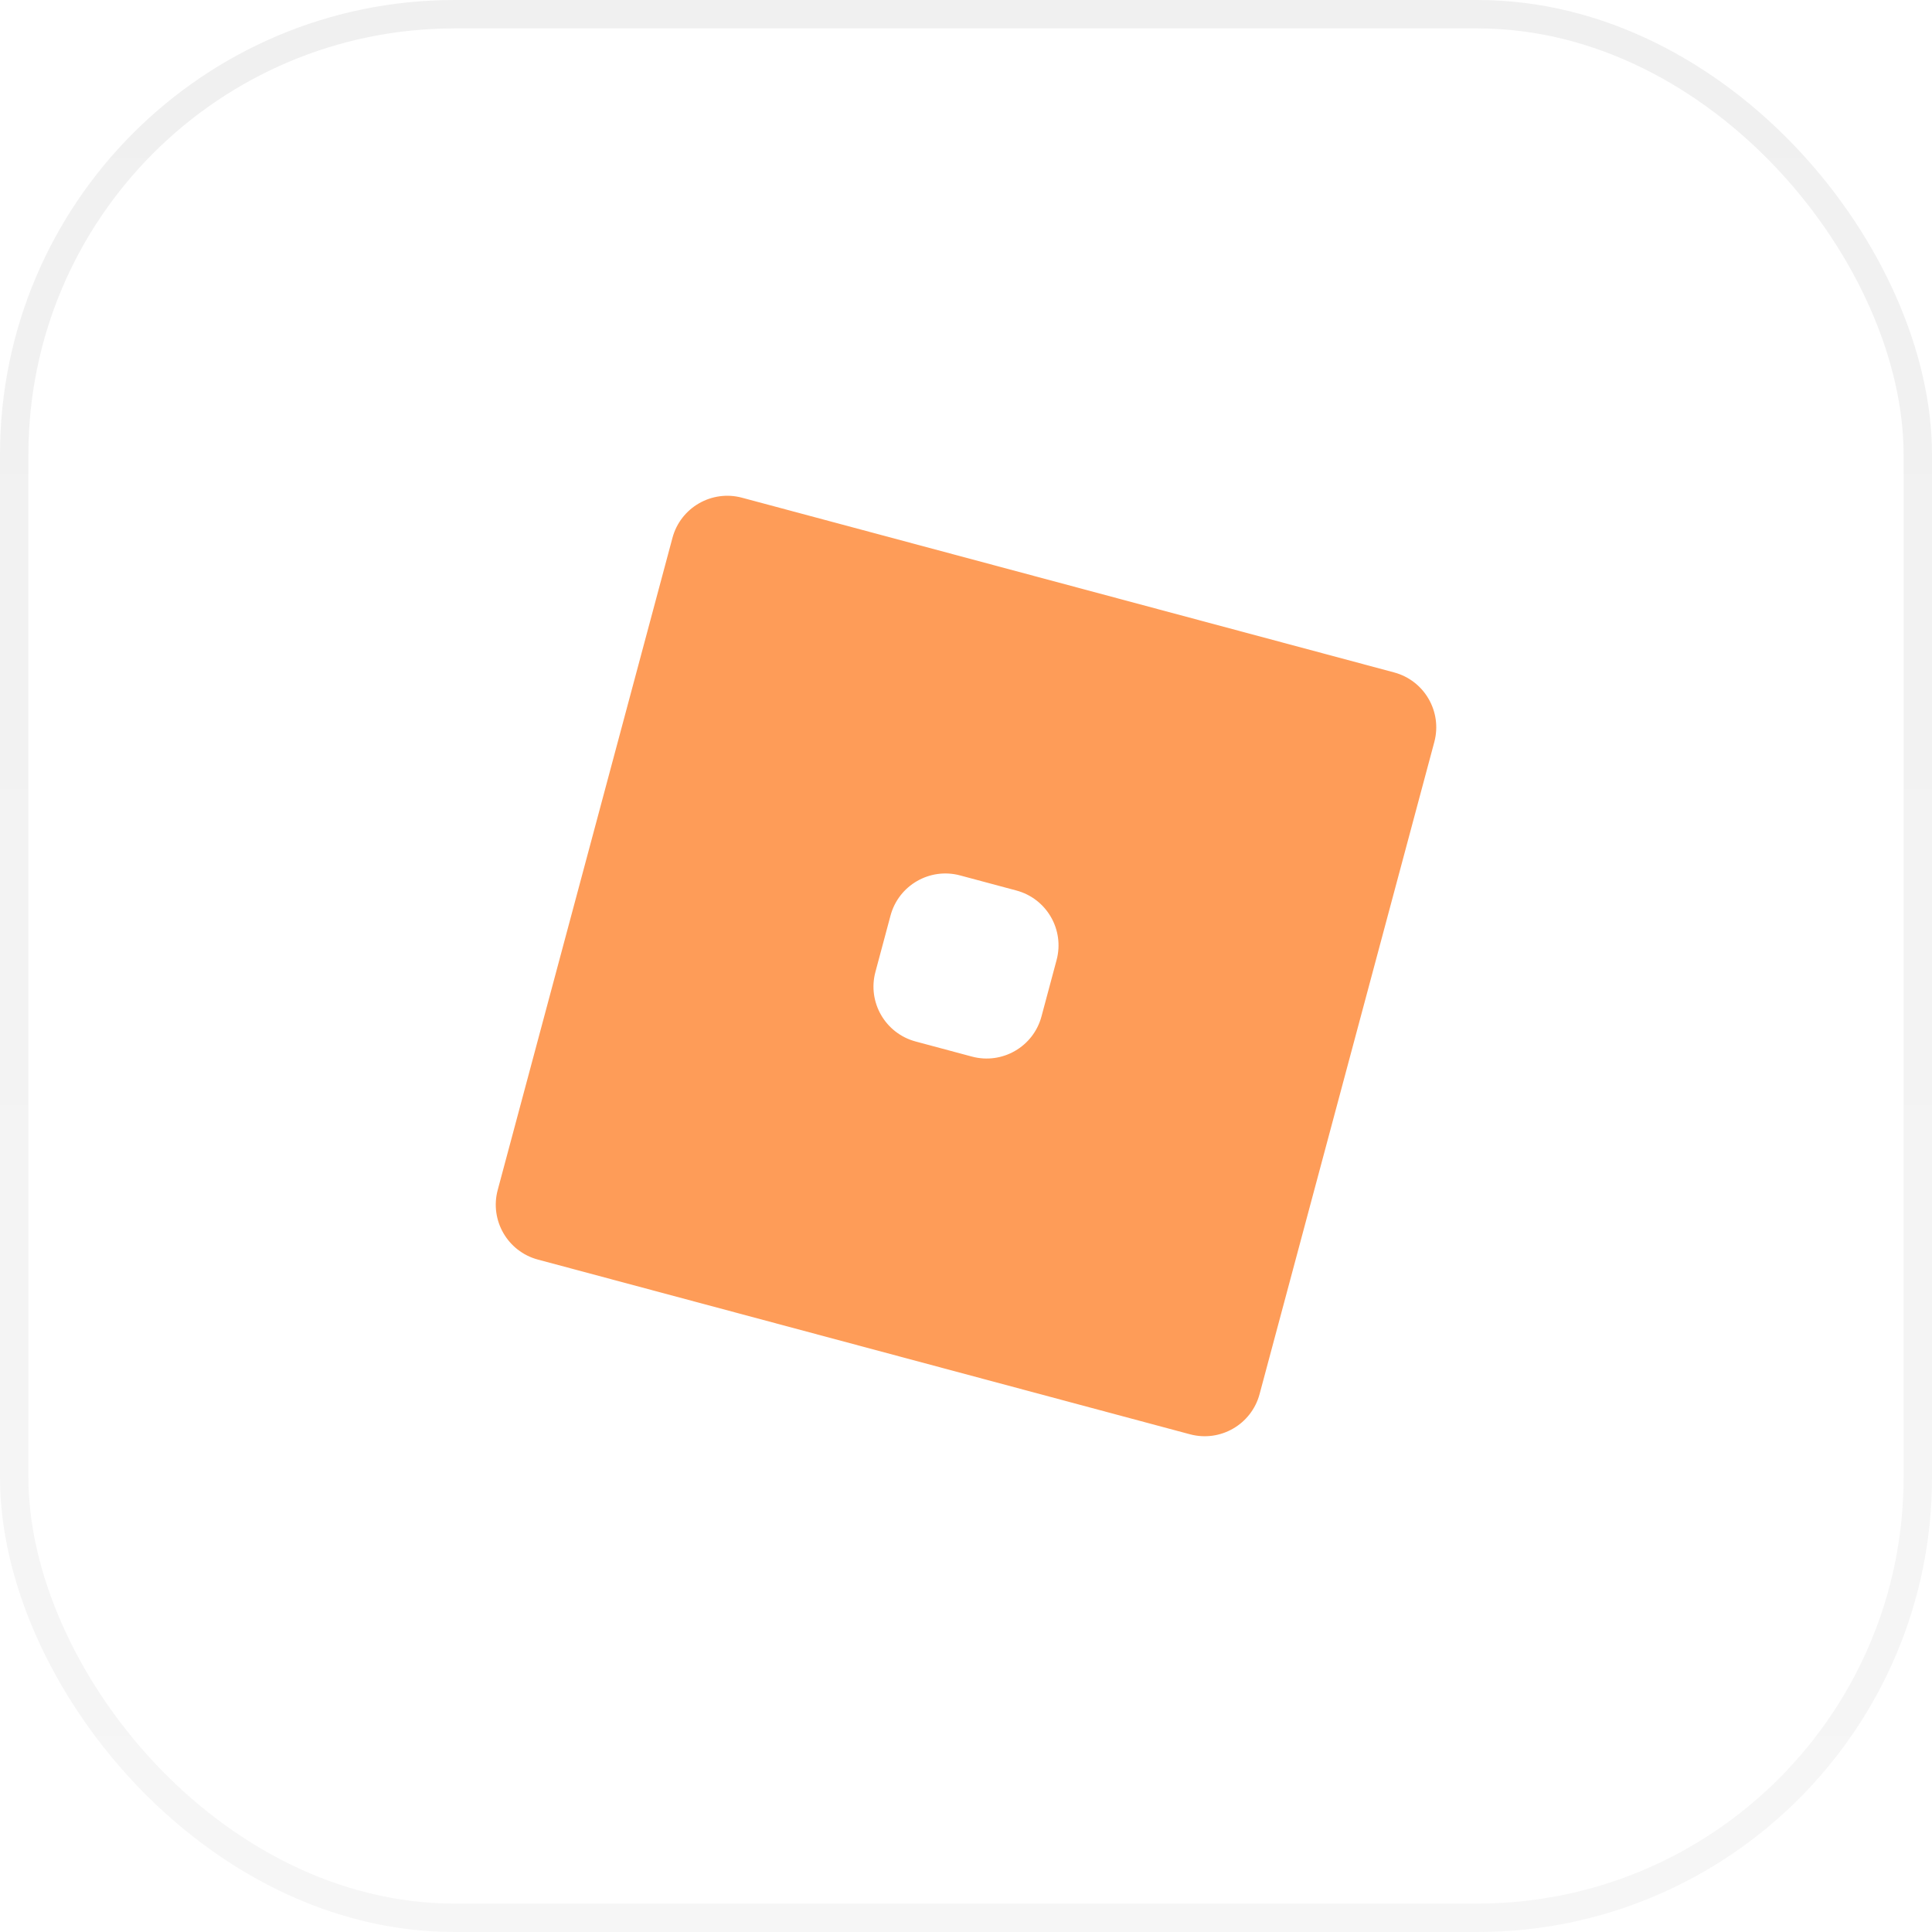
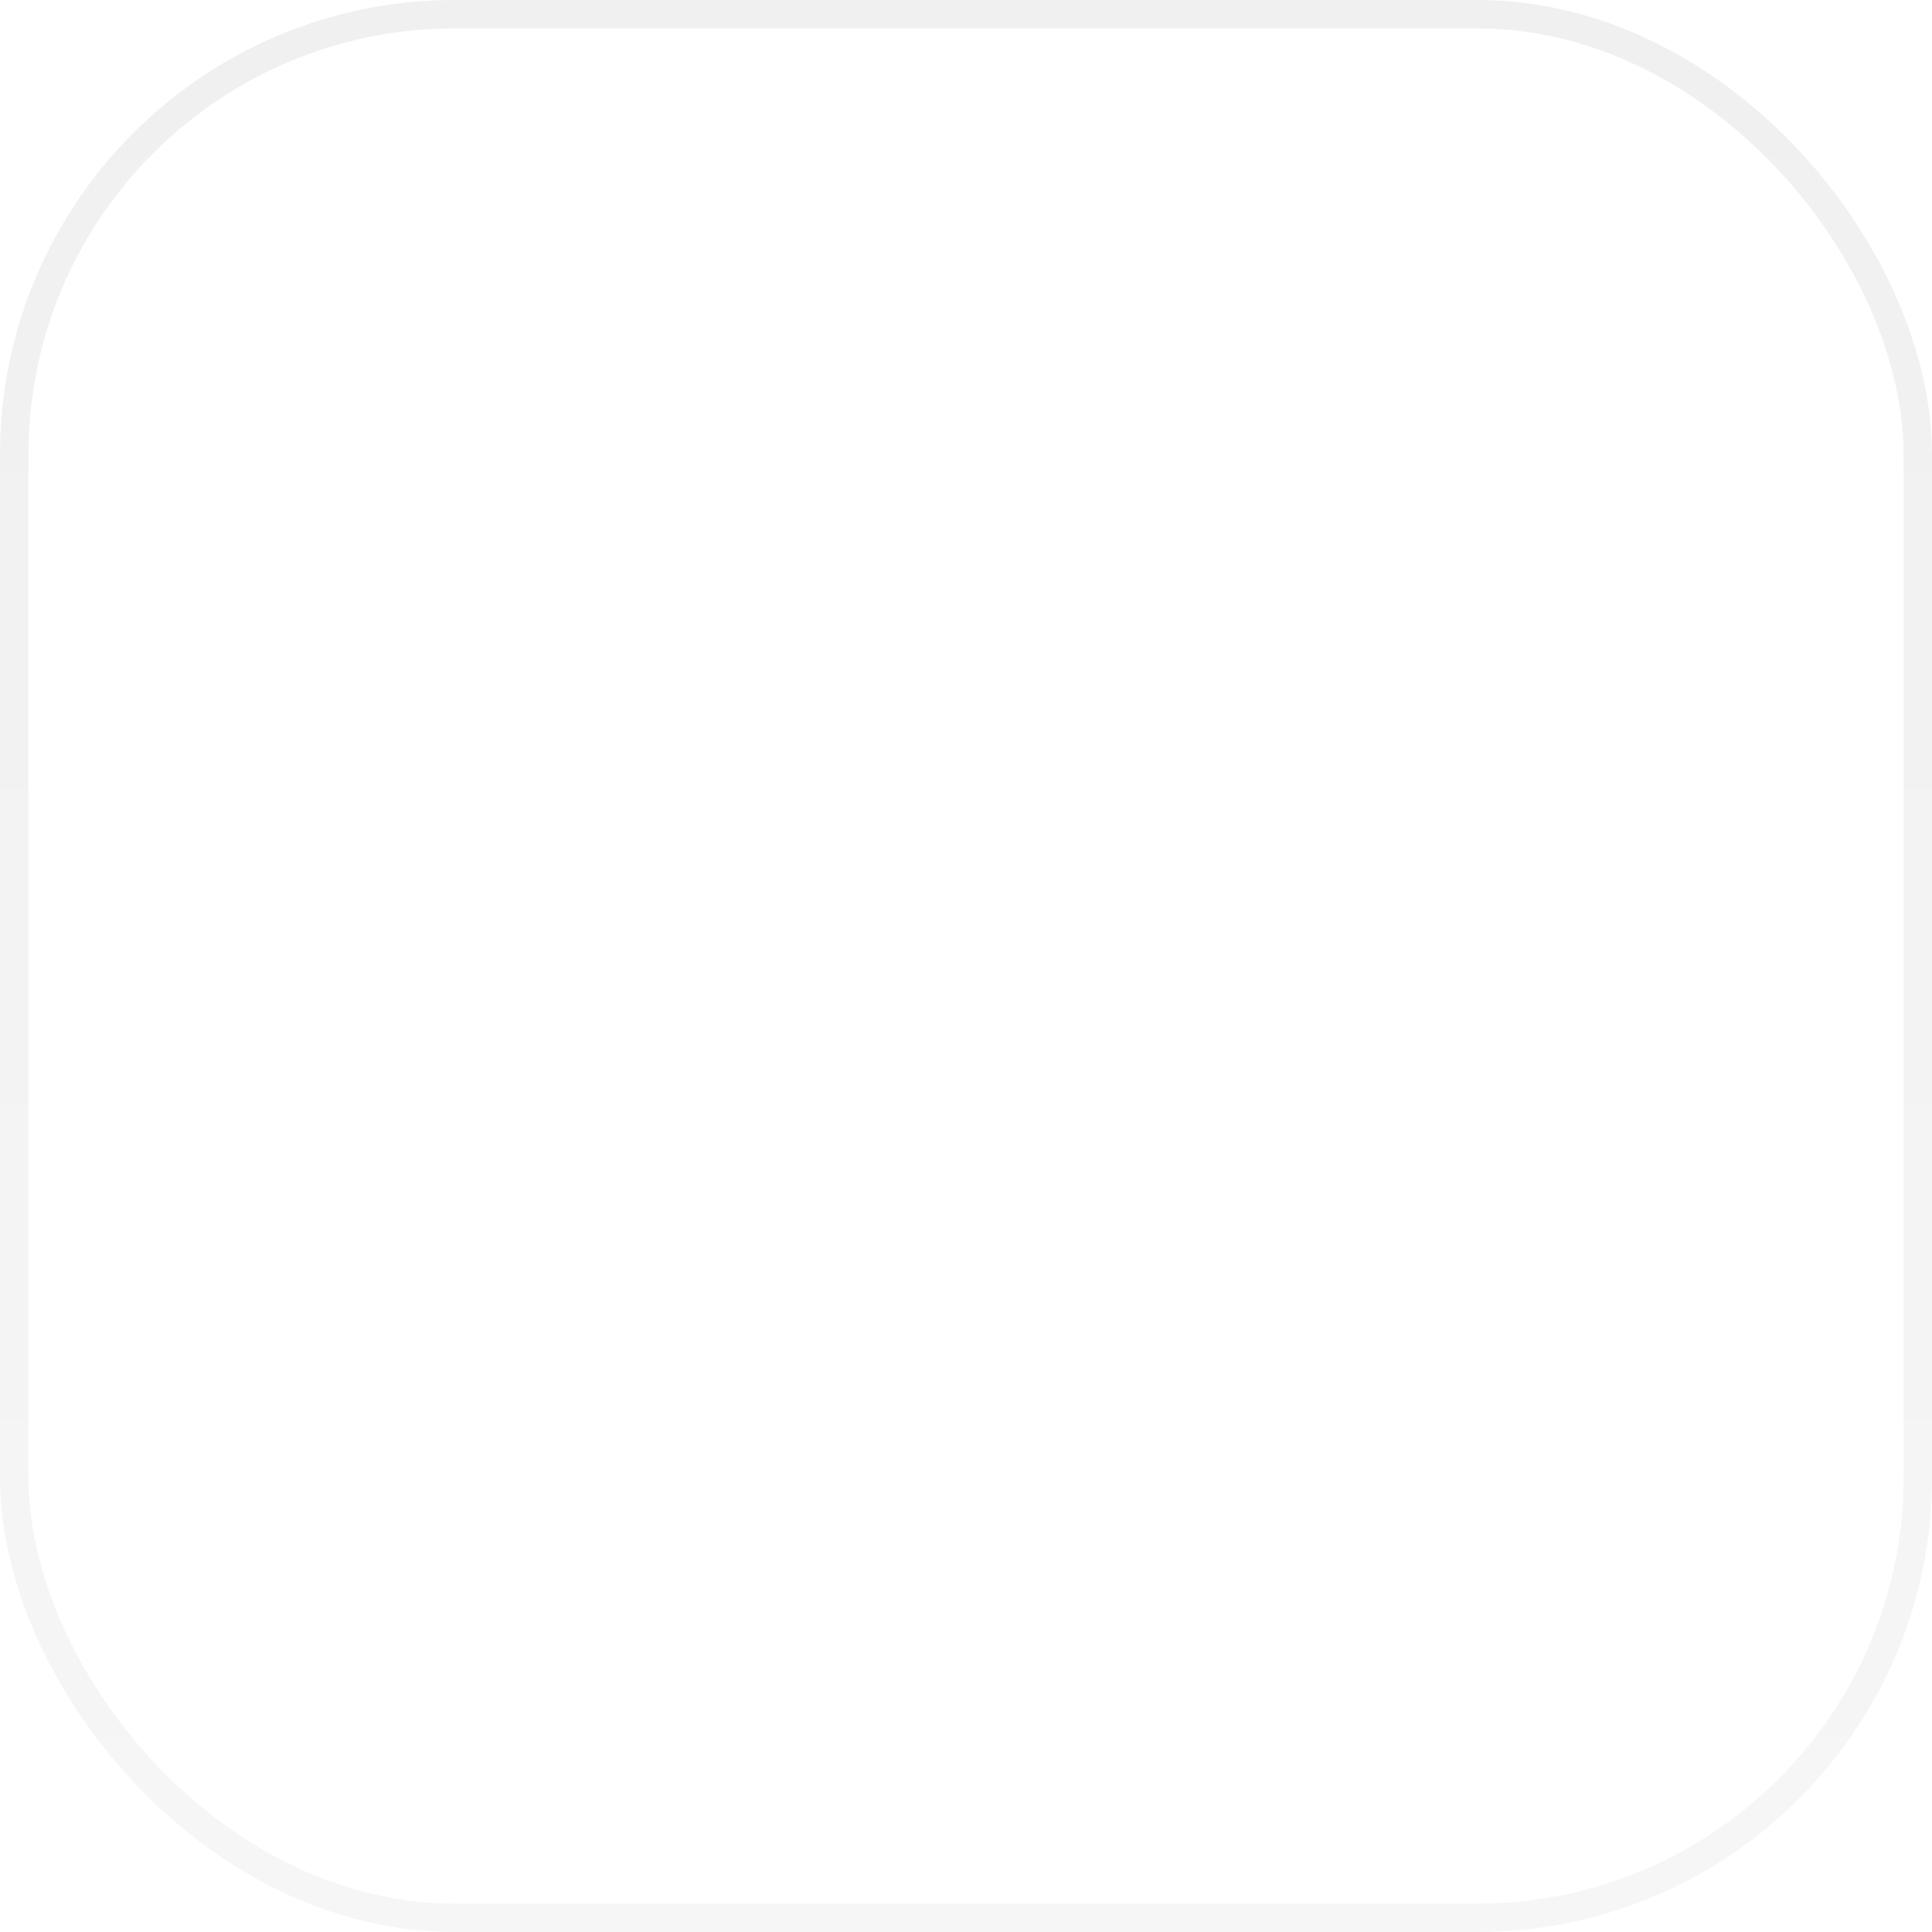
<svg xmlns="http://www.w3.org/2000/svg" width="68" height="68" viewBox="0 0 68 68" fill="none">
  <g filter="url(#filter0_b_218_568)">
-     <rect width="68" height="68" rx="16" fill="white" fill-opacity="0.04" />
    <rect x="0.5" y="0.5" width="67" height="67" rx="15.5" stroke="url(#paint0_linear_218_568)" stroke-opacity="0.06" />
-     <path fill-rule="evenodd" clip-rule="evenodd" d="M50.483 26.117C50.769 25.05 50.135 23.953 49.068 23.667L26.117 17.518C25.05 17.232 23.953 17.865 23.668 18.932L17.518 41.883C17.232 42.95 17.865 44.047 18.932 44.333L41.883 50.482C42.95 50.768 44.047 50.135 44.333 49.068L50.483 26.117ZM37.188 33.792C37.474 32.725 36.841 31.629 35.774 31.343L33.793 30.812C32.726 30.526 31.629 31.159 31.343 32.226L30.812 34.208C30.526 35.275 31.16 36.371 32.227 36.657L34.208 37.188C35.275 37.474 36.372 36.841 36.657 35.774L37.188 33.792Z" fill="#FE9C58" />
  </g>
  <defs>
    <filter id="filter0_b_218_568" x="-128" y="-128" width="324" height="324" filterUnits="userSpaceOnUse" color-interpolation-filters="sRGB">
      <feFlood flood-opacity="0" result="BackgroundImageFix" />
      <feGaussianBlur in="BackgroundImageFix" stdDeviation="64" />
      <feComposite in2="SourceAlpha" operator="in" result="effect1_backgroundBlur_218_568" />
      <feBlend mode="normal" in="SourceGraphic" in2="effect1_backgroundBlur_218_568" result="shape" />
    </filter>
    <linearGradient id="paint0_linear_218_568" x1="34" y1="0" x2="34" y2="68" gradientUnits="userSpaceOnUse">
      <stop />
      <stop offset="1" stop-color="#666666" />
    </linearGradient>
  </defs>
</svg>